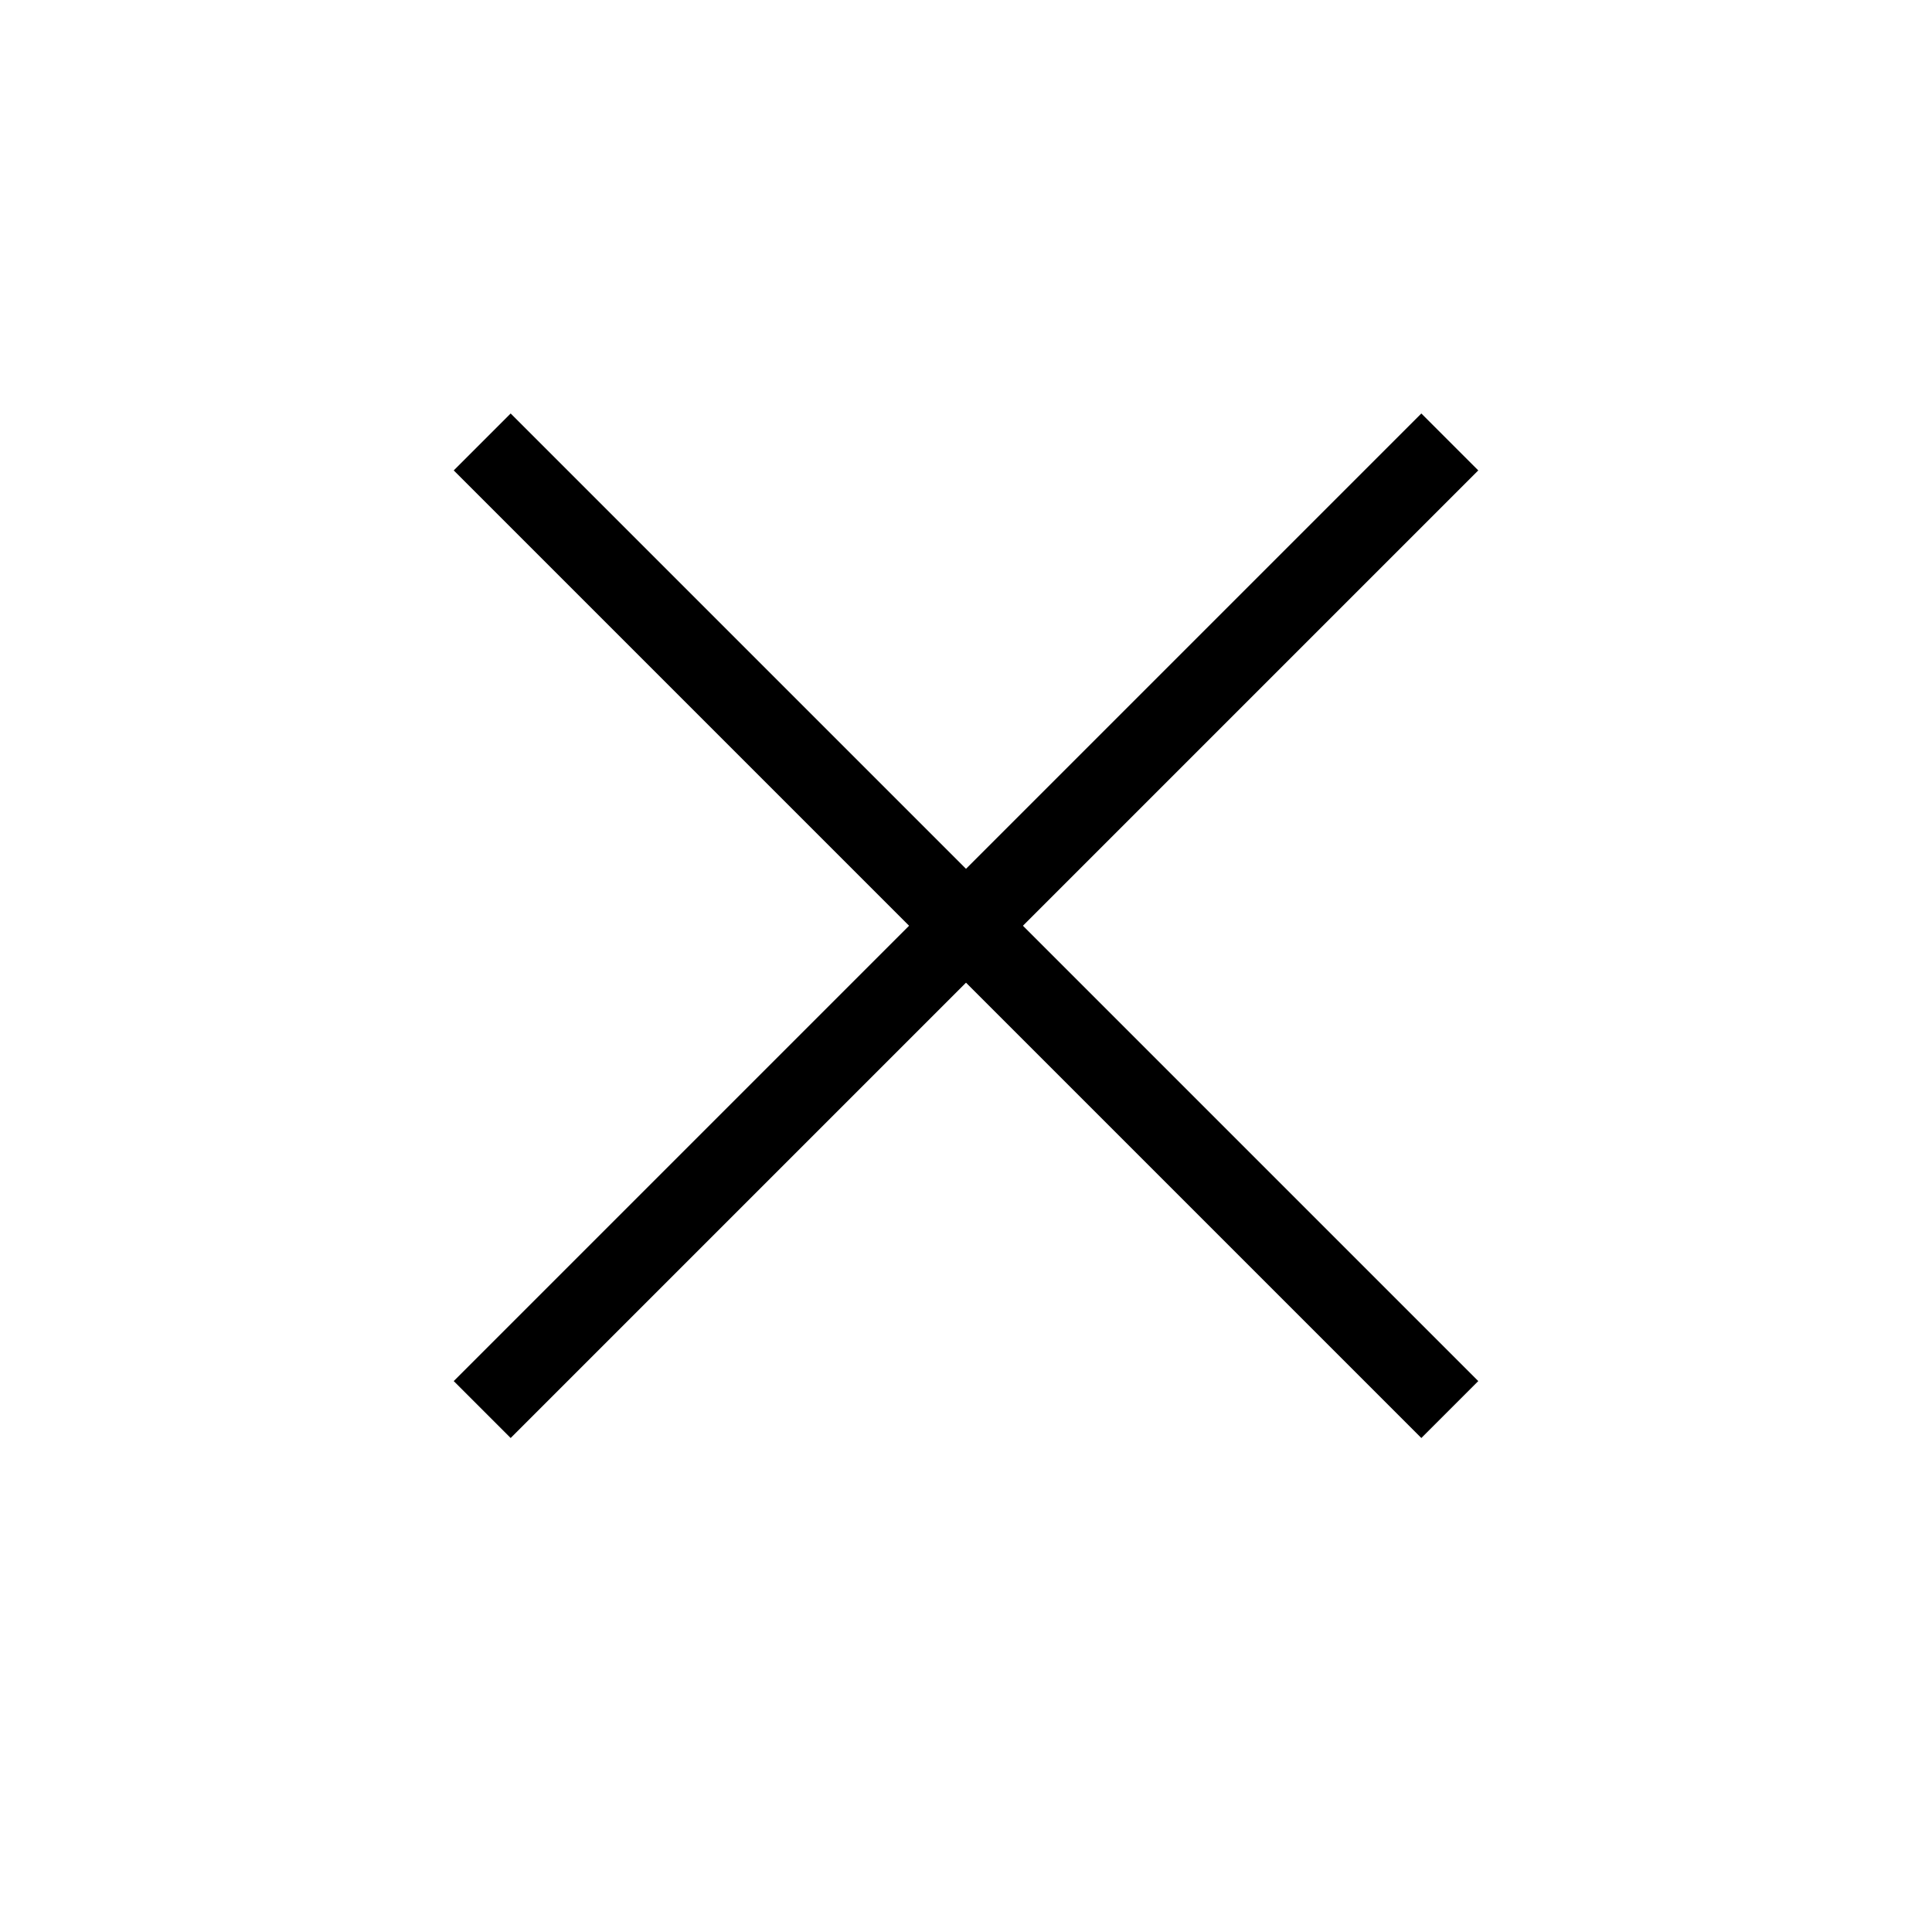
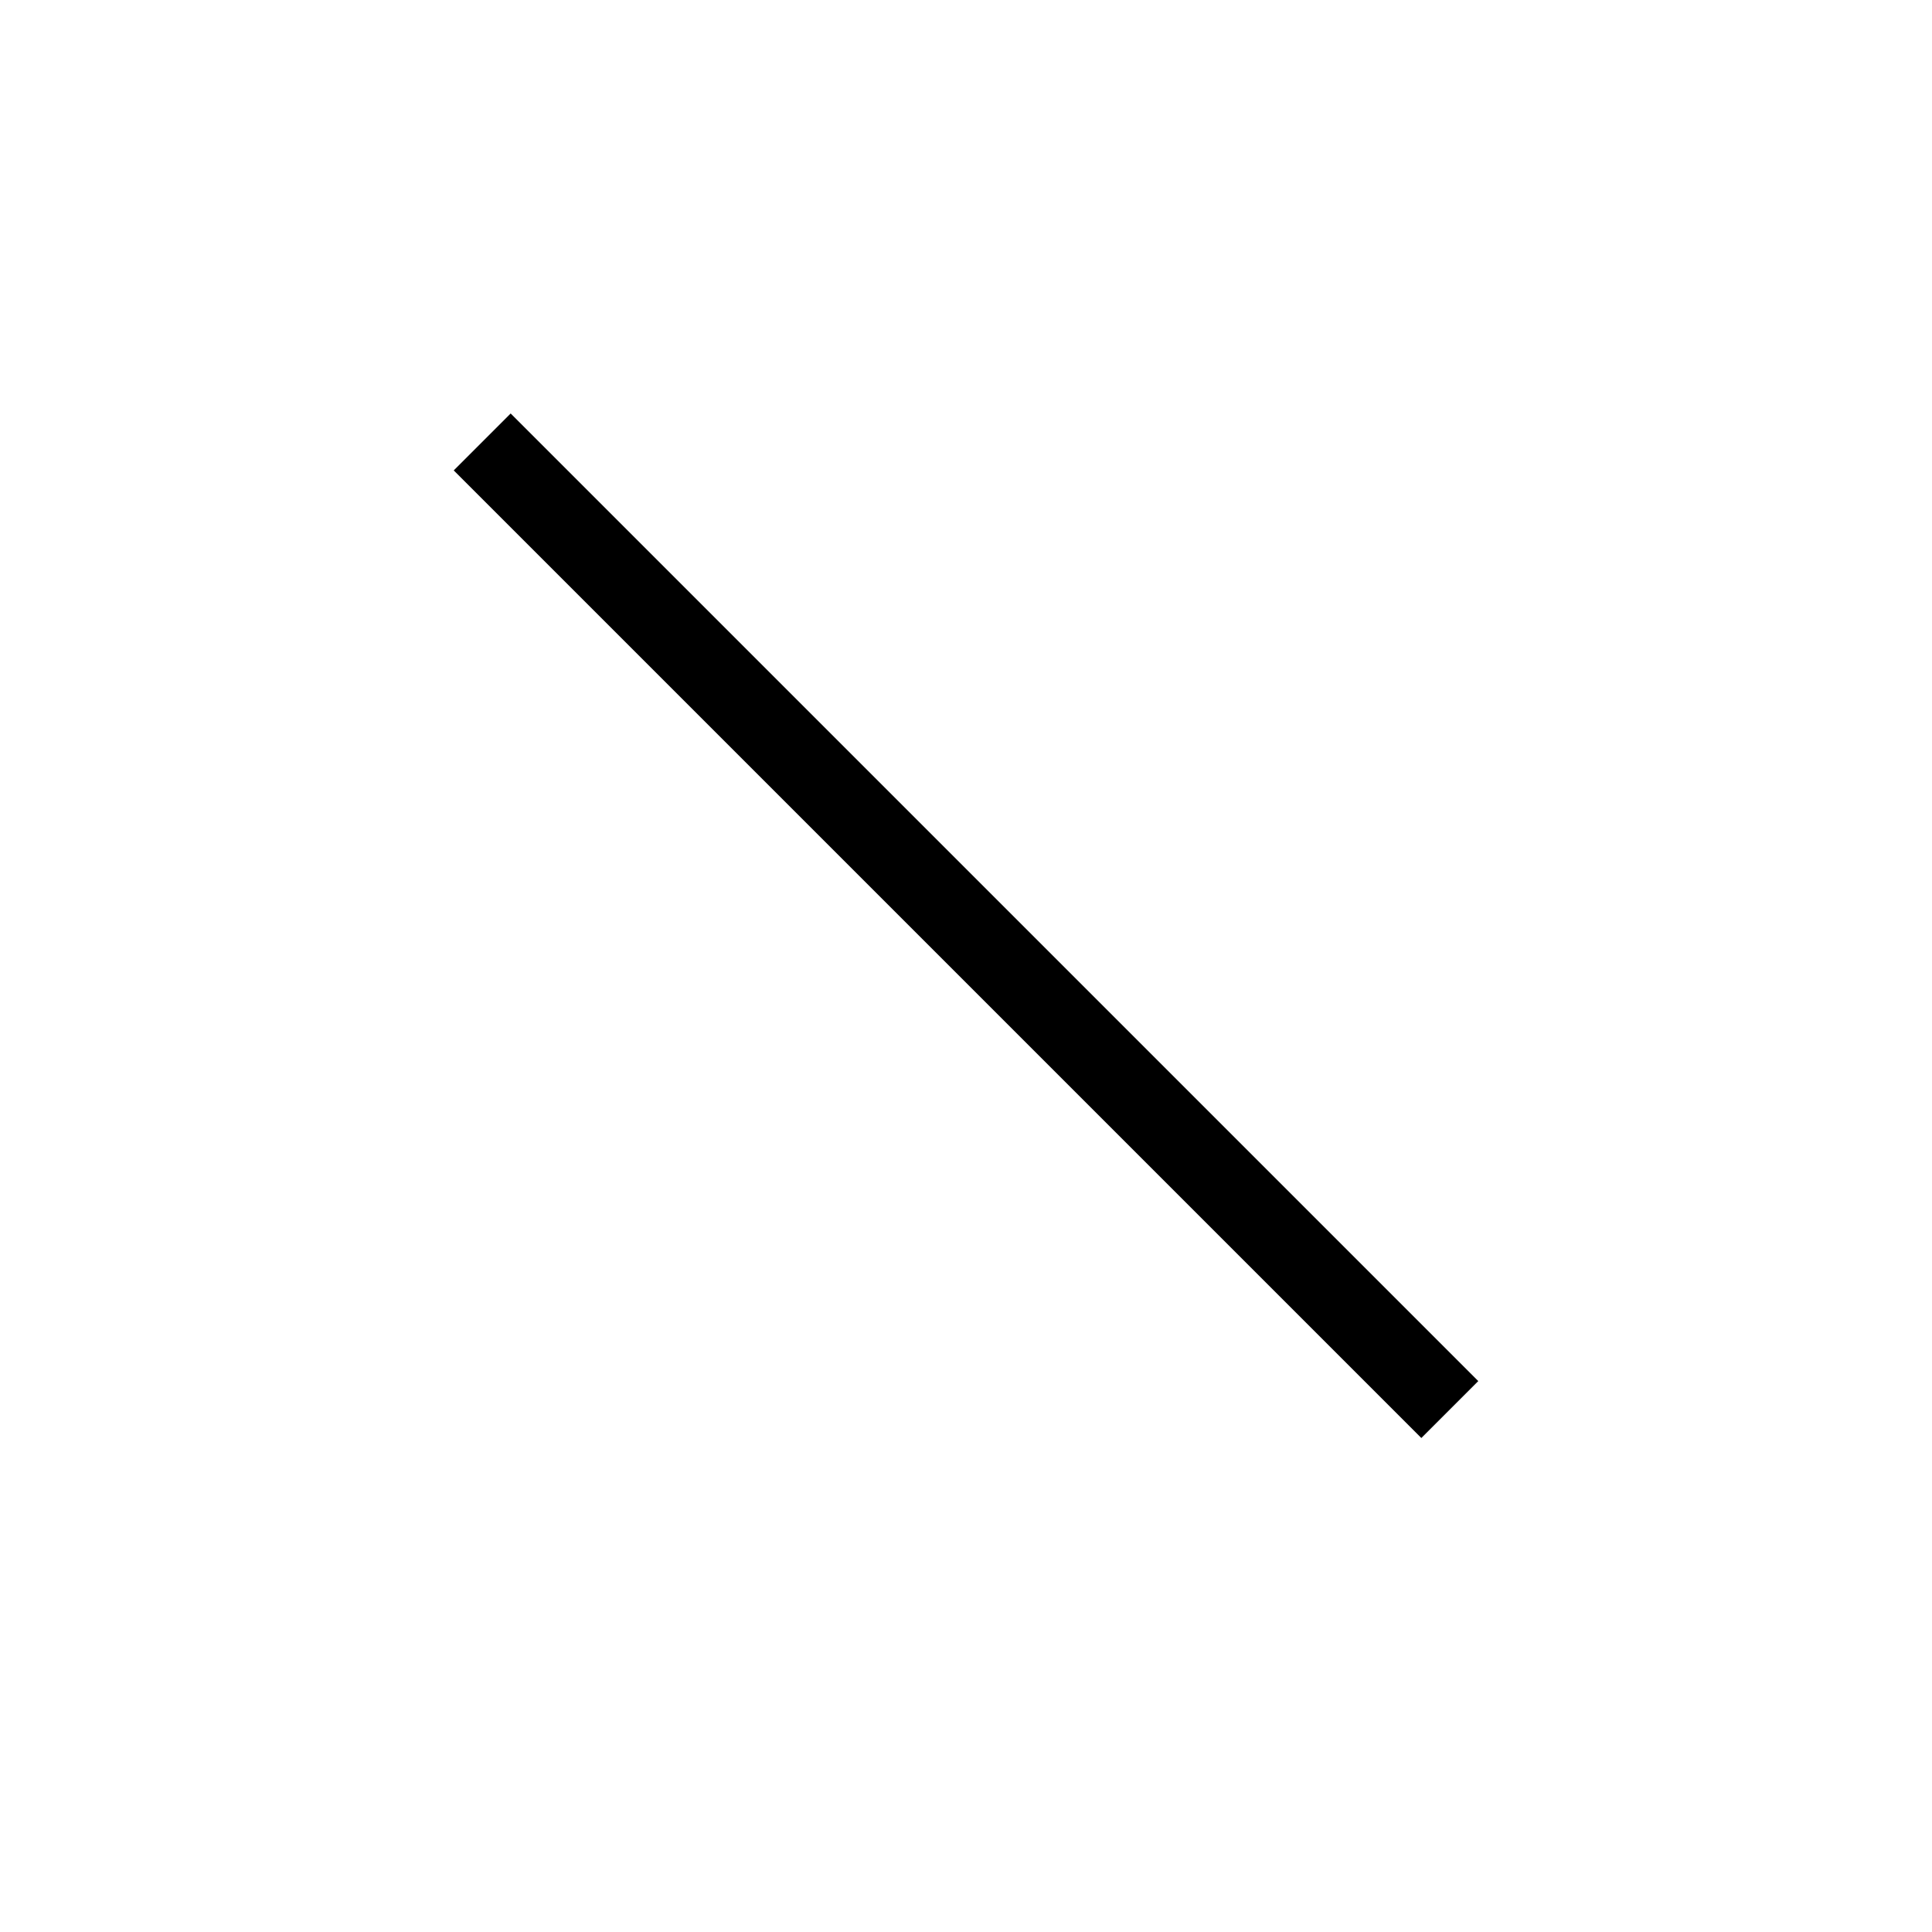
<svg xmlns="http://www.w3.org/2000/svg" width="24" height="24">
  <g id="Component-/-S-/-Icons-/-Close-BLACK" fill="none" fill-rule="evenodd" stroke="#000" stroke-width="1">
-     <path id="Line-4-Copy-2" d="M5.99 17.51 18.01 5.49" />
    <path id="Line-4" d="M18.01 17.51 5.99 5.49" />
  </g>
</svg>